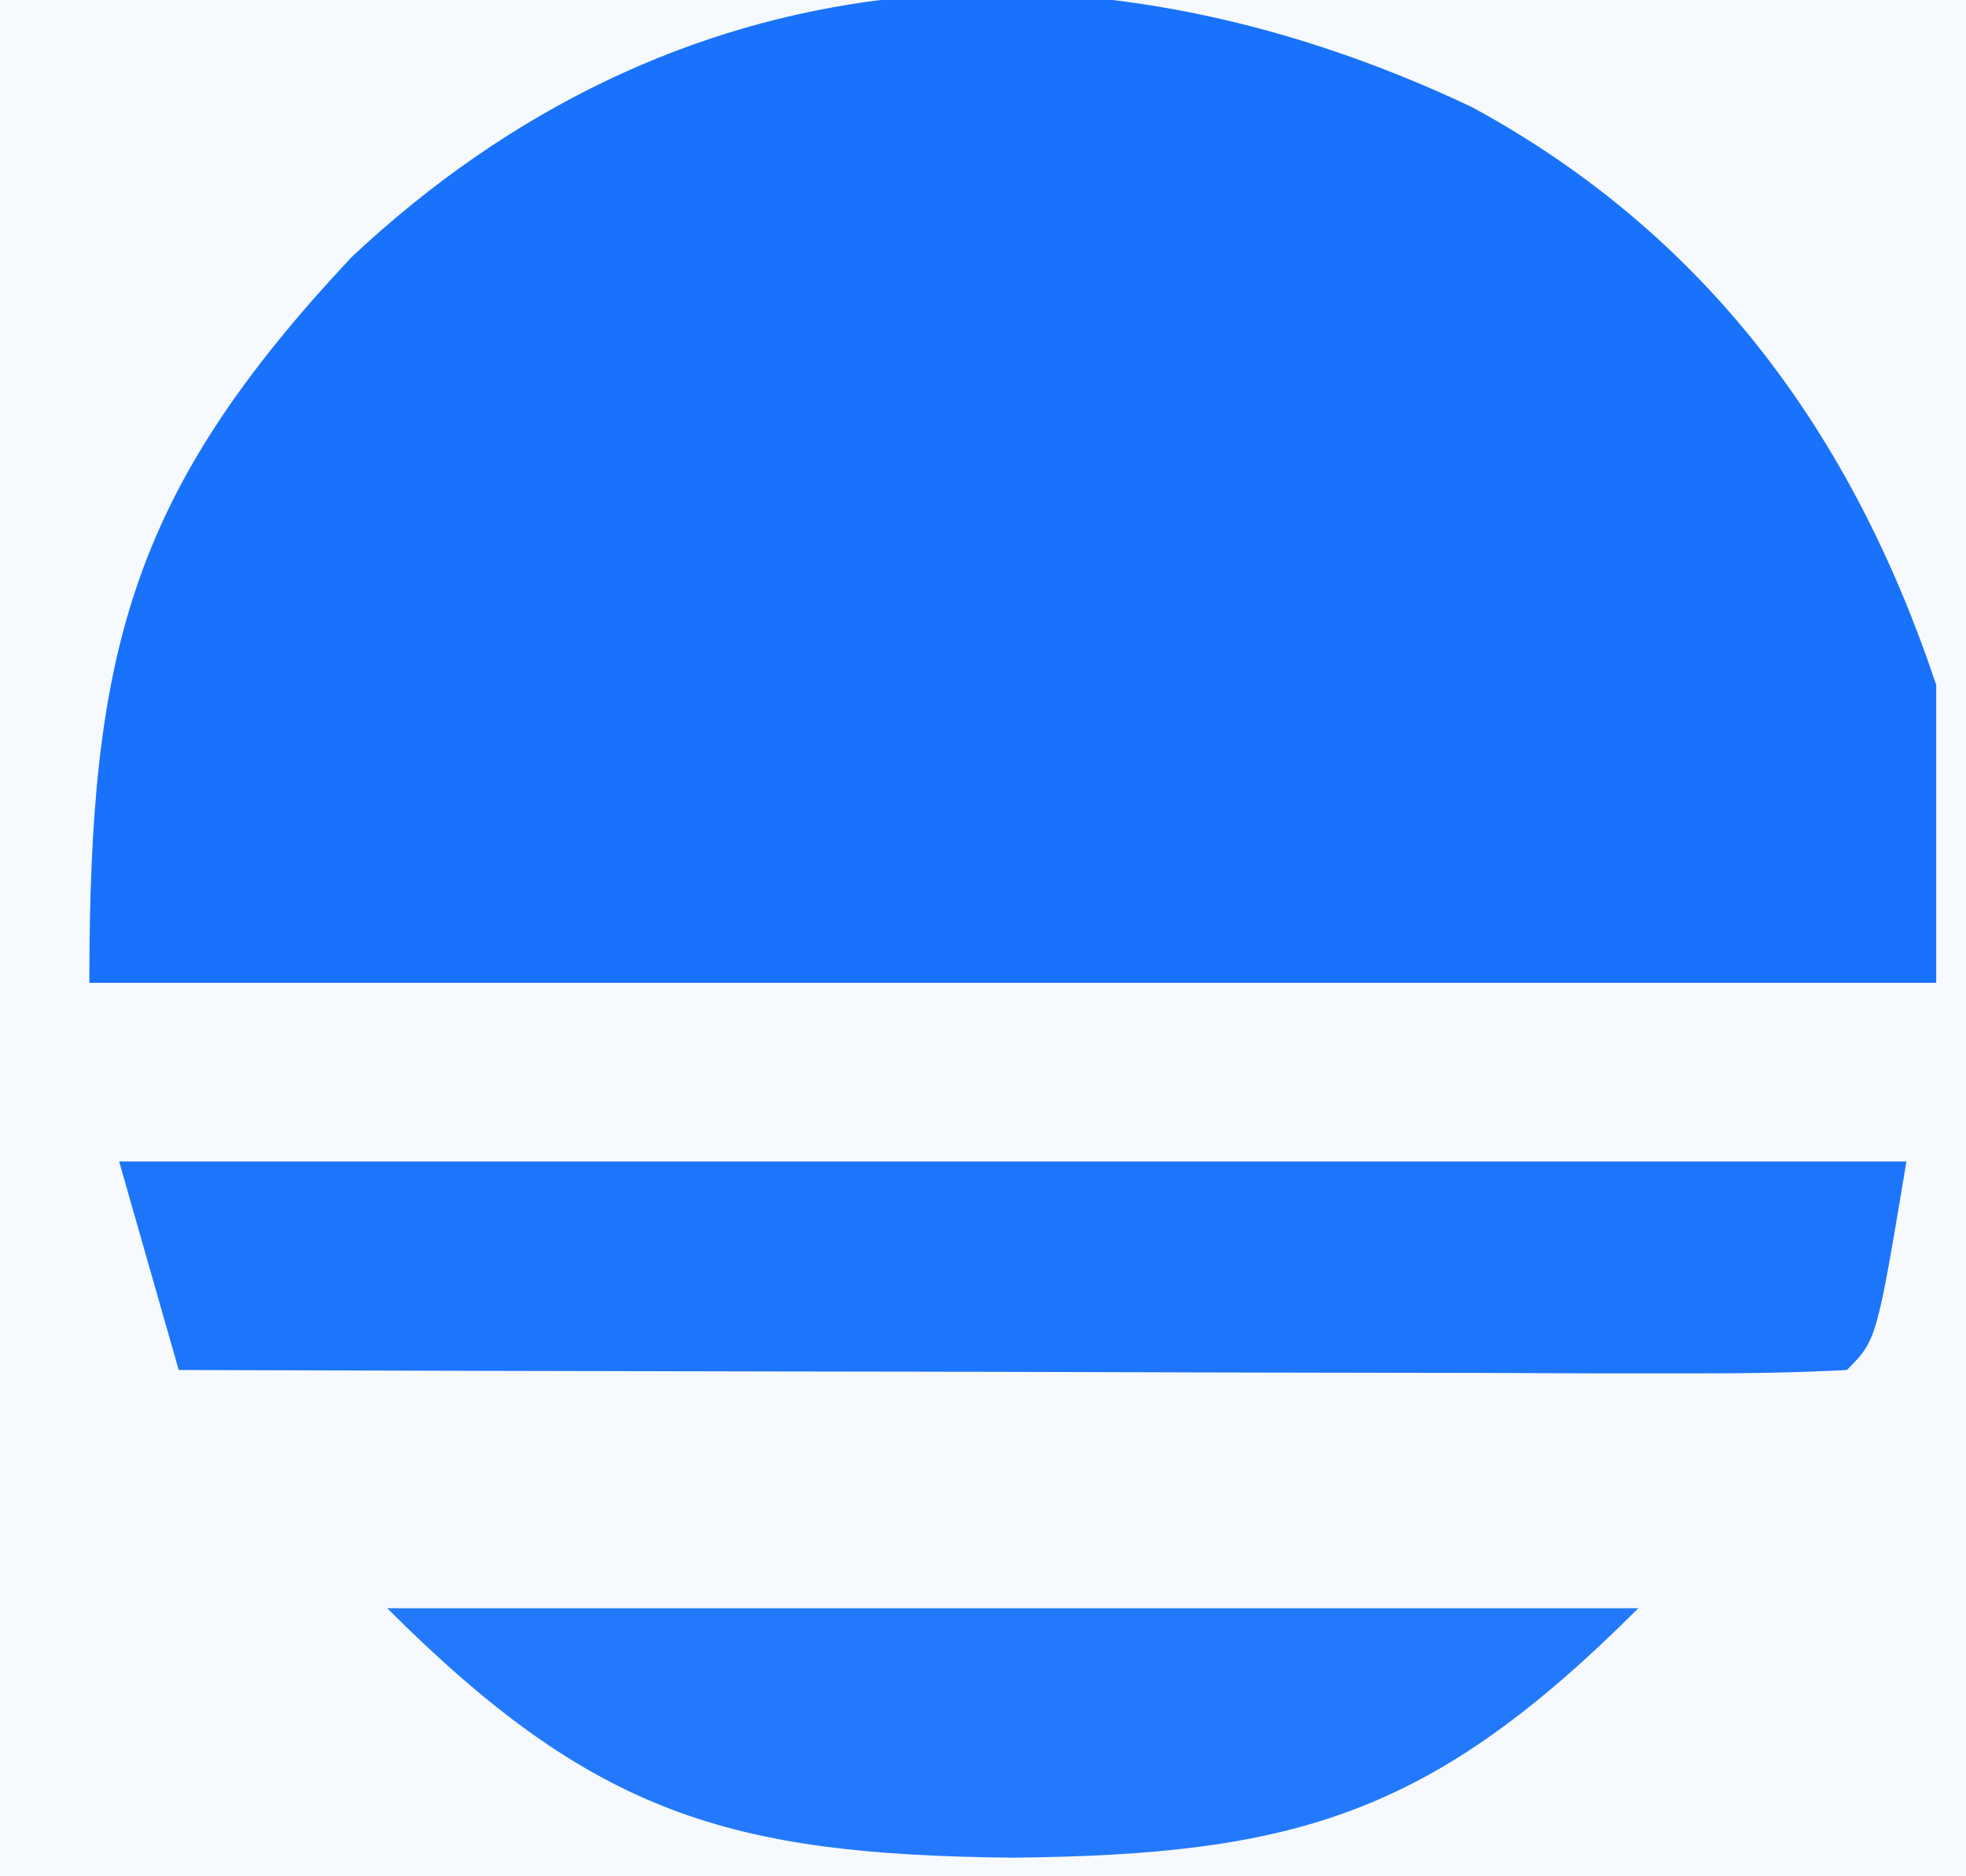
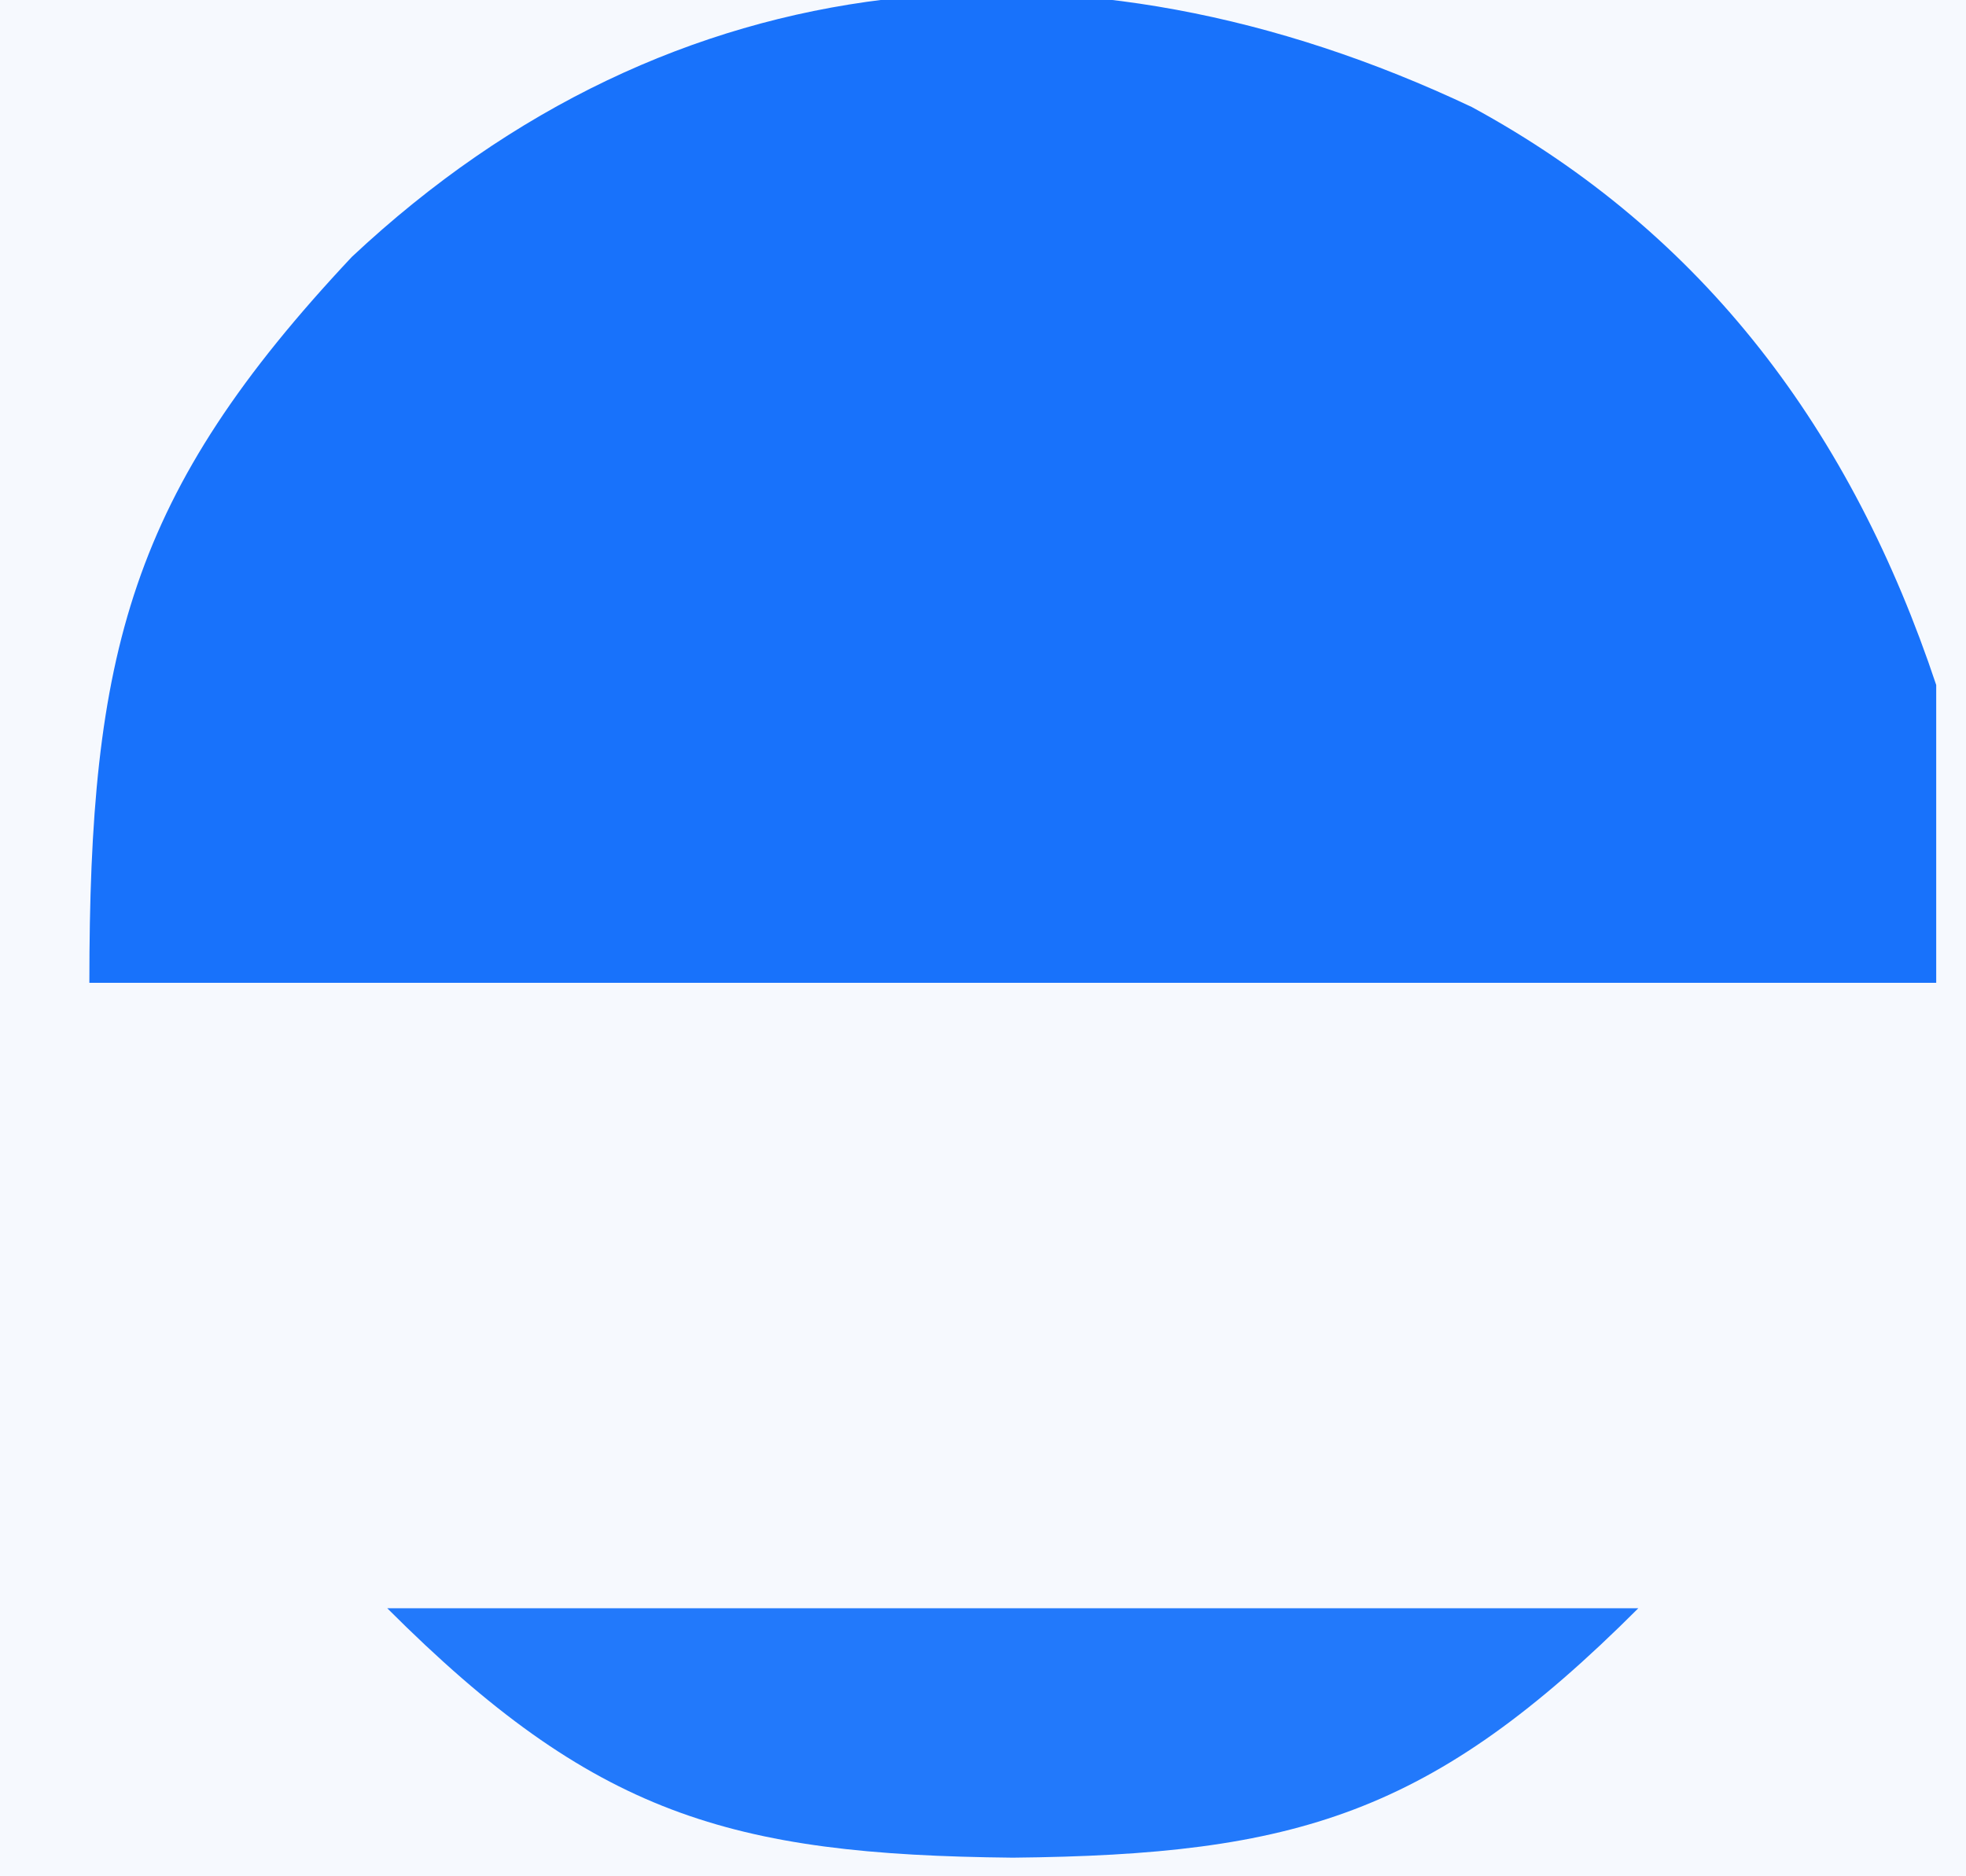
<svg xmlns="http://www.w3.org/2000/svg" version="1.1" width="66" height="63">
  <rect width="100%" height="100%" fill="#333333" stroke="none" />
  <path d="M0 0 C21.78 0 43.56 0 66 0 C66 20.79 66 41.58 66 63 C44.22 63 22.44 63 0 63 C0 42.21 0 21.42 0 0 Z " fill="#F6F9FE" transform="translate(0,0)" />
  <path d="M0 0 C7.835 4.254 12.763 10.927 15.59 19.406 C15.59 22.706 15.59 26.006 15.59 29.406 C-4.87 29.406 -25.33 29.406 -46.41 29.406 C-46.41 18.313 -45.049 12.968 -37.598 5.031 C-26.829 -5.064 -13.198 -6.244 0 0 Z " fill="#1872FB" transform="translate(49.41,3.594)" />
-   <path d="M0 0 C19.8 0 39.6 0 60 0 C59 6 59 6 58 7 C56.251 7.094 54.498 7.117 52.746 7.114 C51.625 7.113 50.504 7.113 49.349 7.113 C47.519 7.106 47.519 7.106 45.652 7.098 C44.411 7.096 43.169 7.095 41.89 7.093 C38.584 7.089 35.278 7.08 31.972 7.069 C28.6 7.058 25.229 7.054 21.857 7.049 C15.238 7.038 8.619 7.021 2 7 C1.34 4.69 0.68 2.38 0 0 Z " fill="#1C75FB" transform="translate(4,39)" />
  <path d="M0 0 C13.86 0 27.72 0 42 0 C35.066 6.934 30.509 8.279 21 8.375 C11.491 8.279 6.934 6.934 0 0 Z " fill="#2279FB" transform="translate(13,54)" />
</svg>